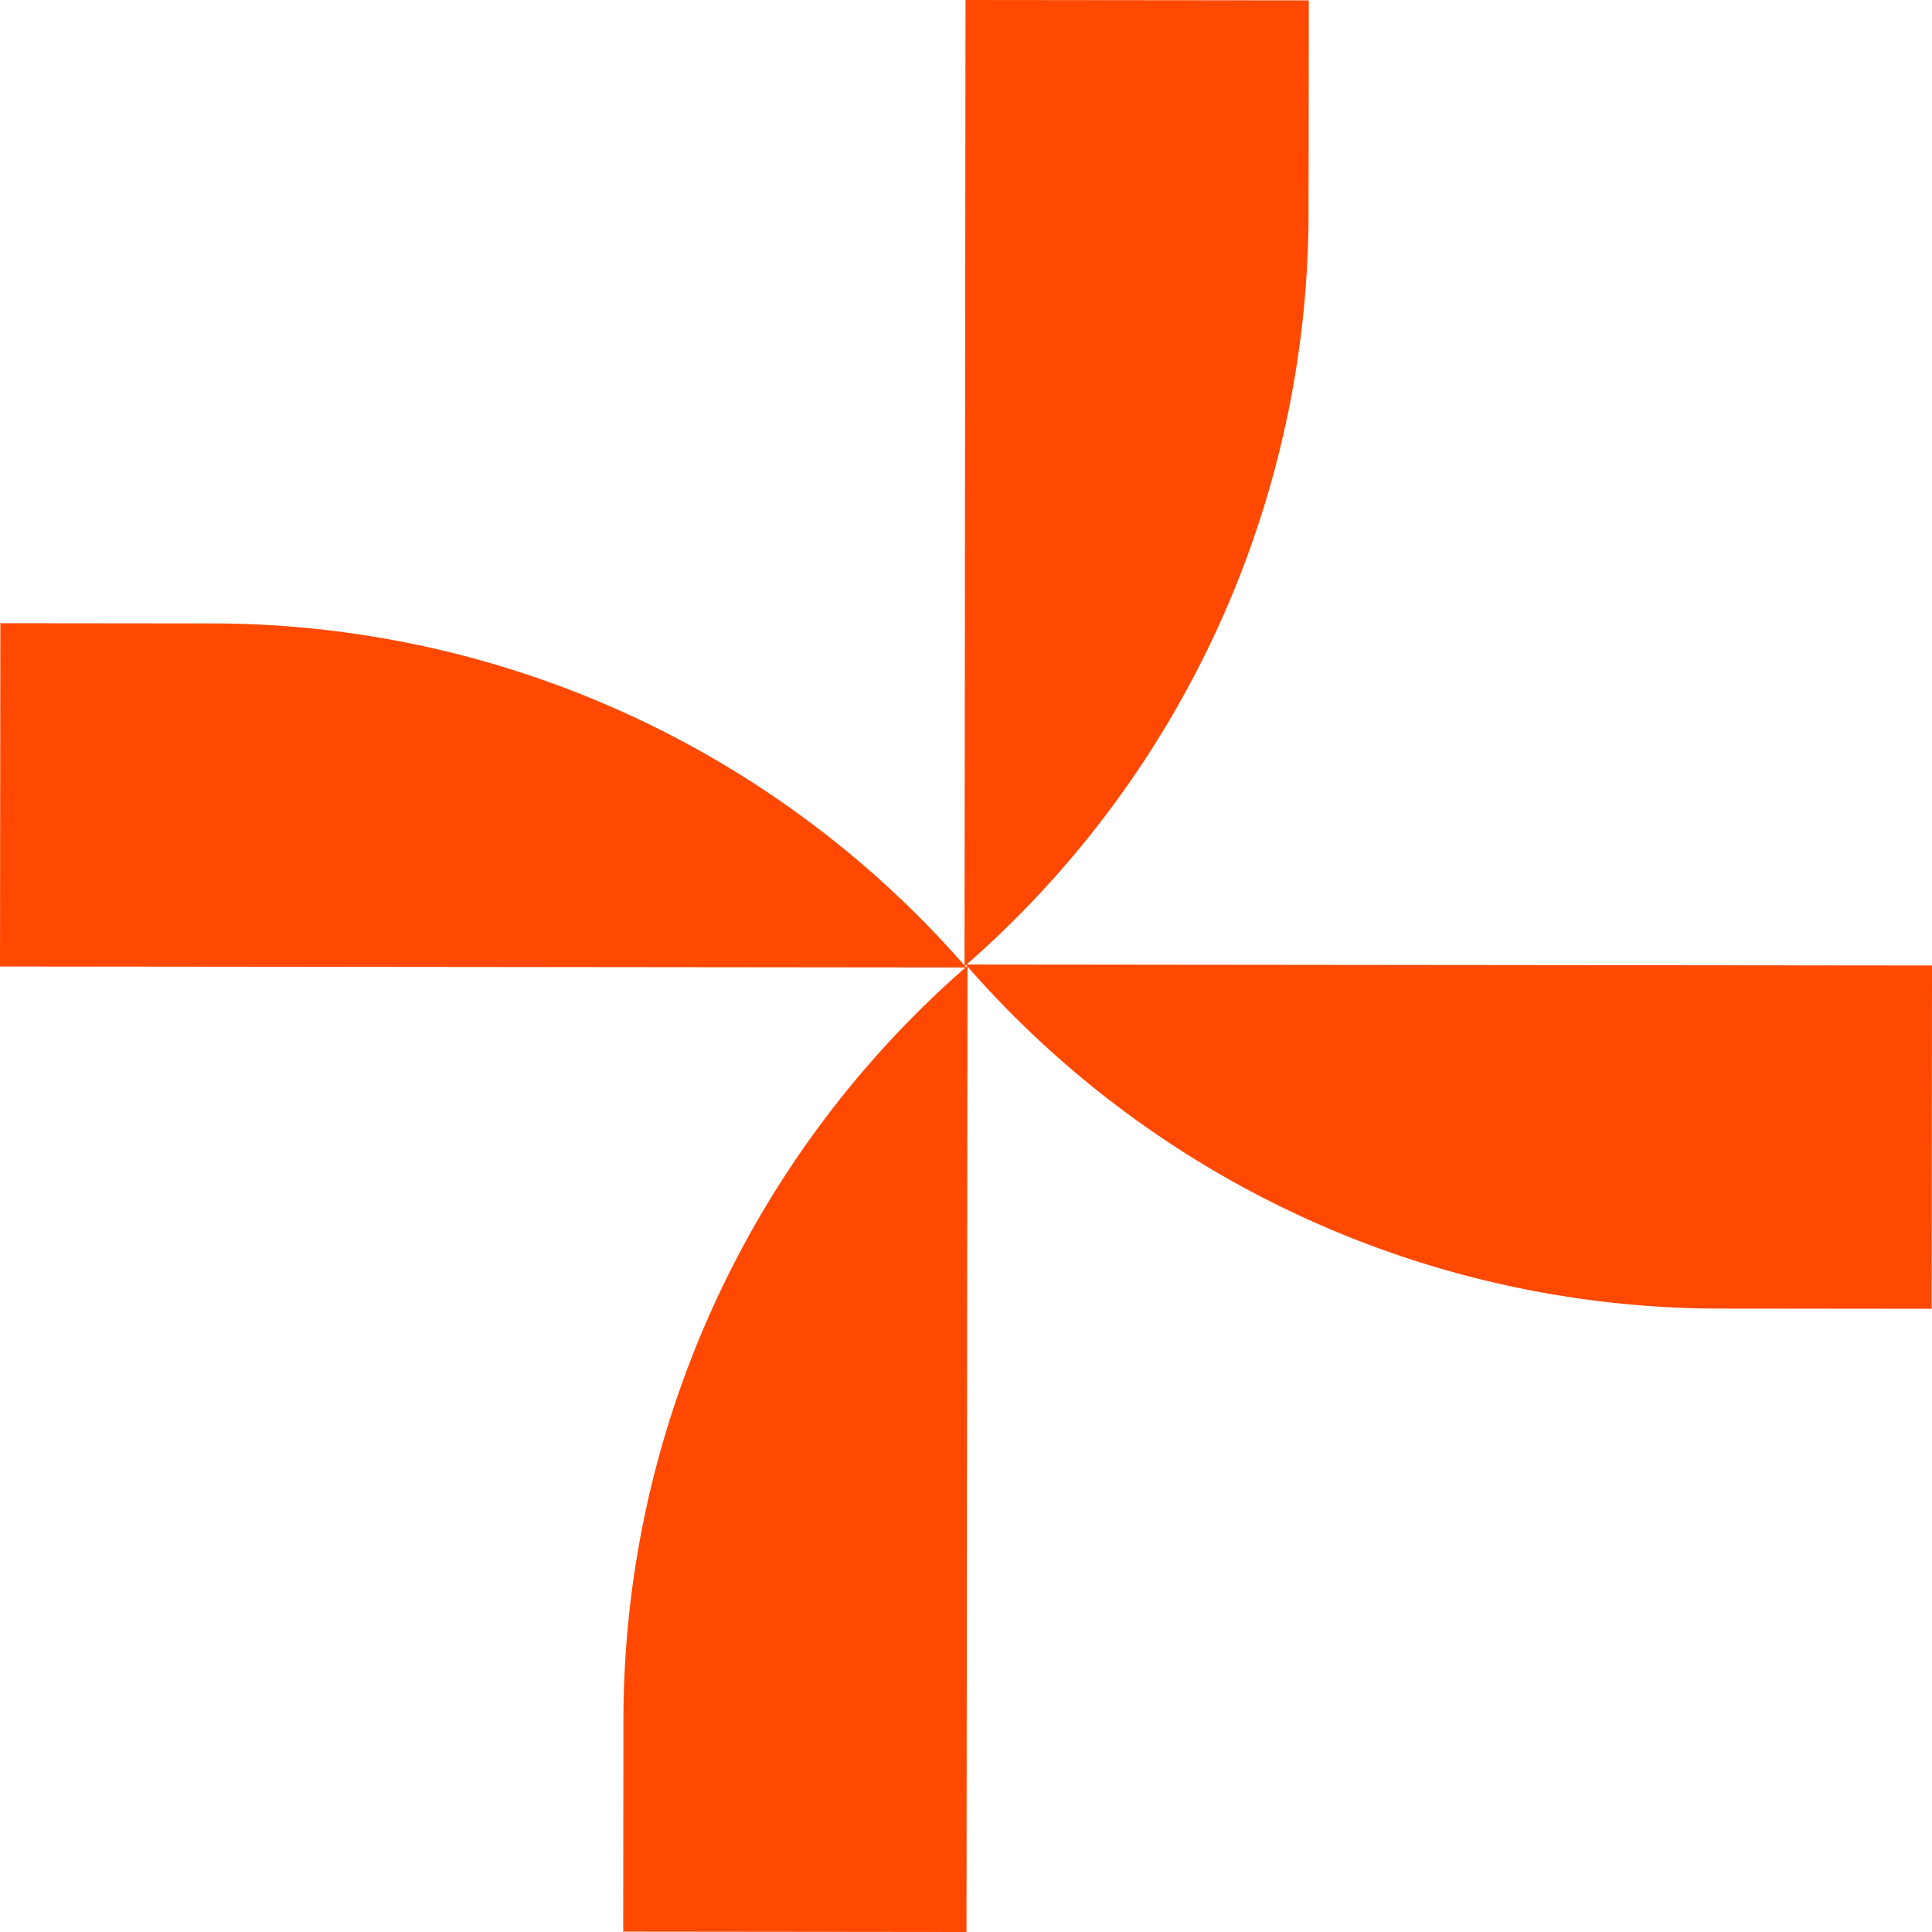
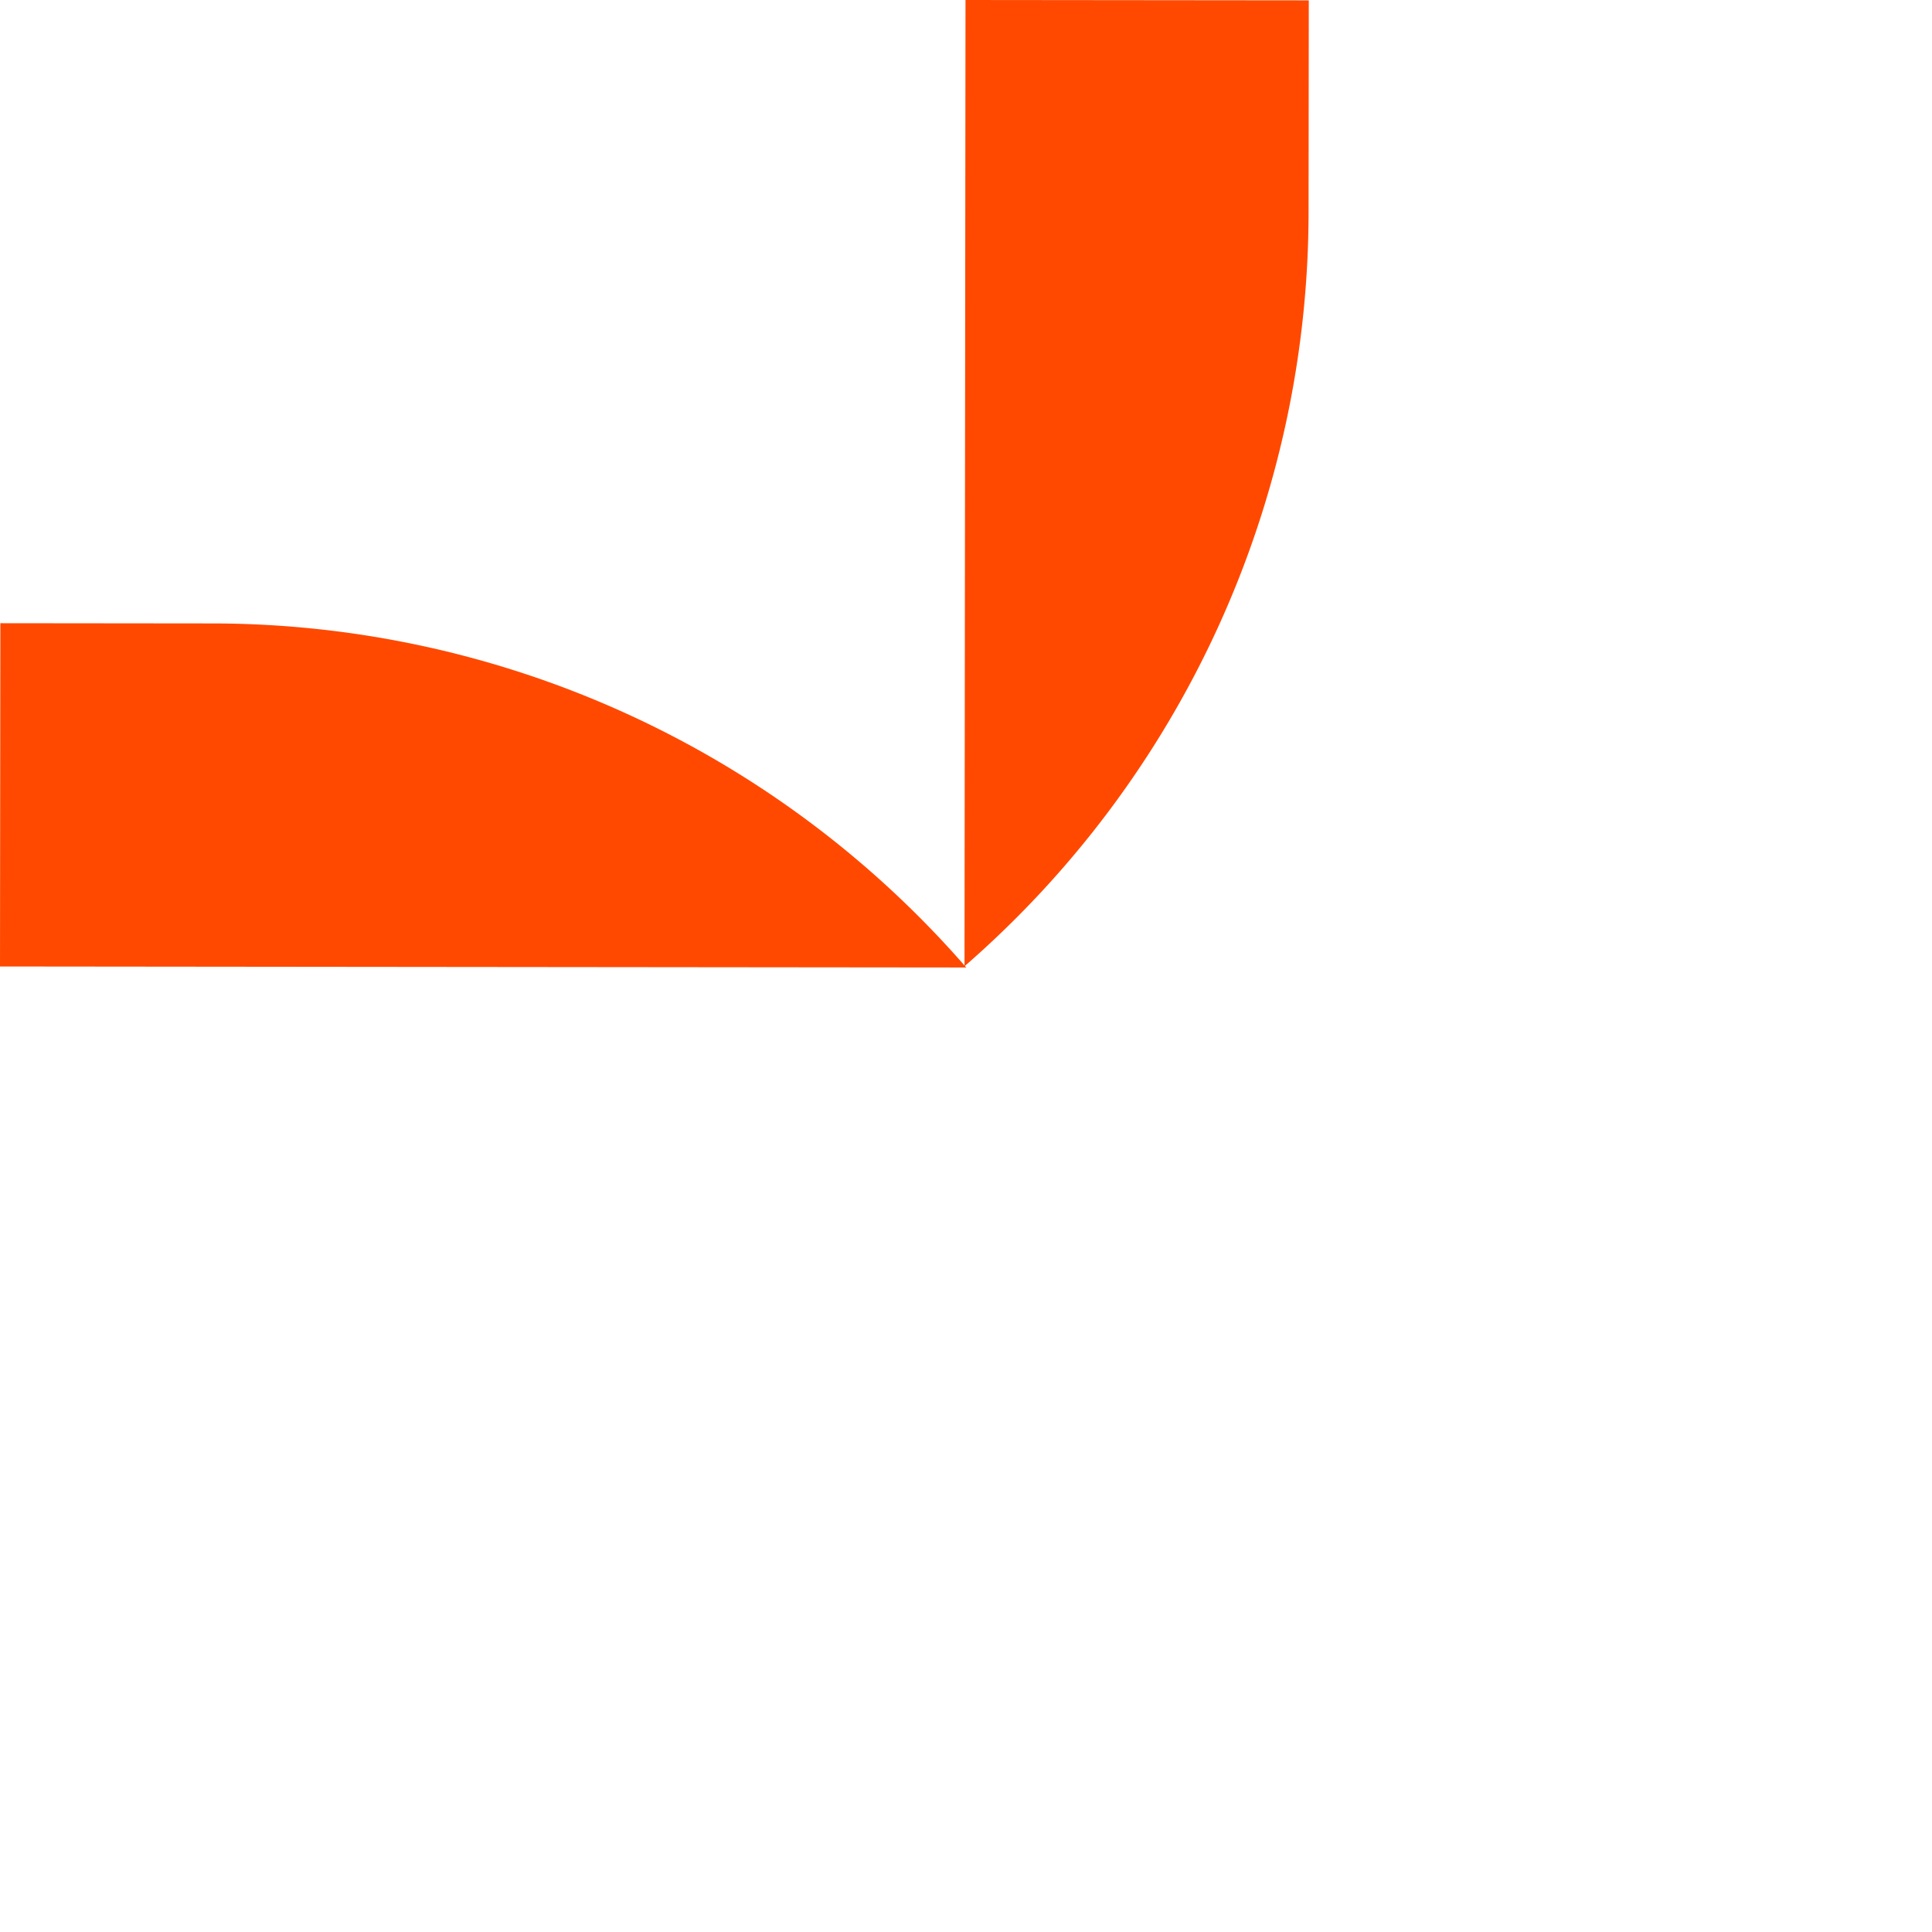
<svg xmlns="http://www.w3.org/2000/svg" width="150.187" height="150.187" viewBox="0 0 150.187 150.187">
  <g id="Group_273" data-name="Group 273" transform="translate(1621 6696.382)">
    <path id="Path_251" data-name="Path 251" d="M2237.648,465.73a77.736,77.736,0,0,0,26.746-58.662l.017-16.423-26.686-.027Z" transform="translate(-3783.67 -7087)" fill="#ff4901" />
-     <path id="Path_252" data-name="Path 252" d="M2183.5,619.561a77.735,77.735,0,0,0-26.746,58.662l-.017,16.422,26.686.028Z" transform="translate(-3729.291 -7240.868)" fill="#ff4901" />
-     <path id="Path_253" data-name="Path 253" d="M2237.943,619.266a77.736,77.736,0,0,0,58.662,26.746l16.422.017.028-26.686Z" transform="translate(-3783.868 -7240.67)" fill="#ff4901" />
    <path id="Path_254" data-name="Path 254" d="M2084.112,565.118a77.736,77.736,0,0,0-58.662-26.746l-16.422-.017L2009,565.041Z" transform="translate(-3630 -7186.291)" fill="#ff4901" />
  </g>
</svg>